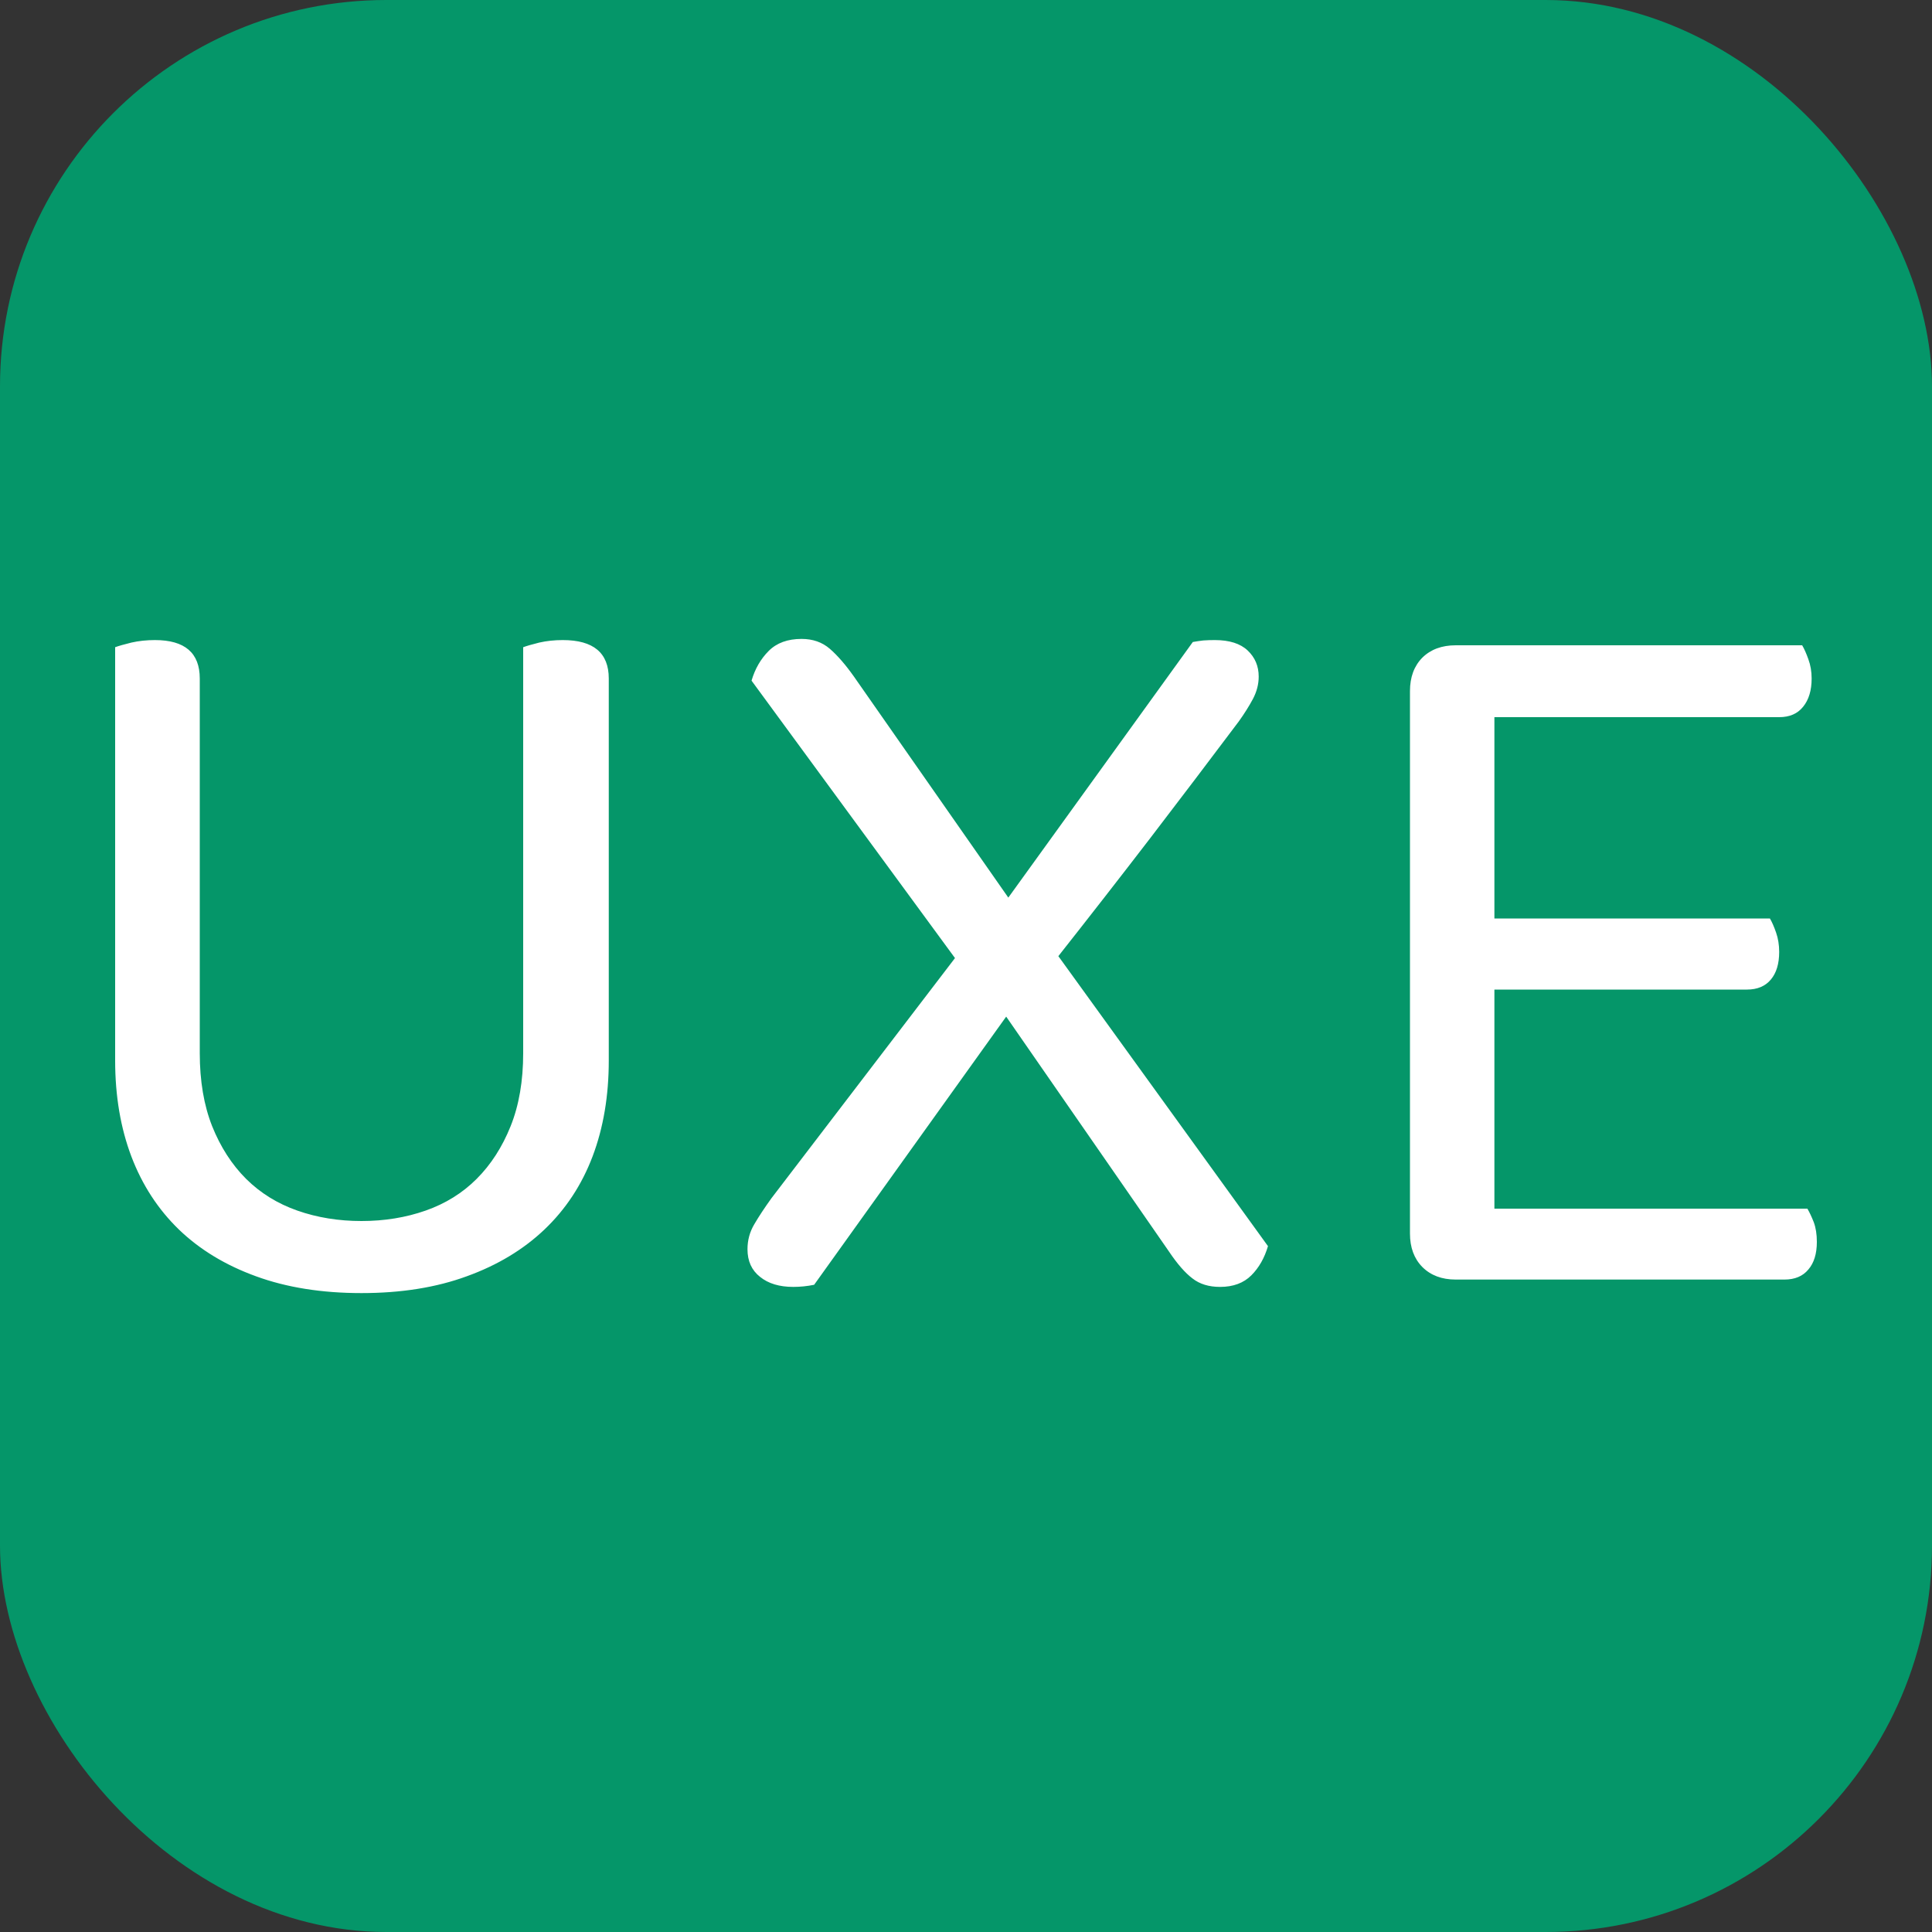
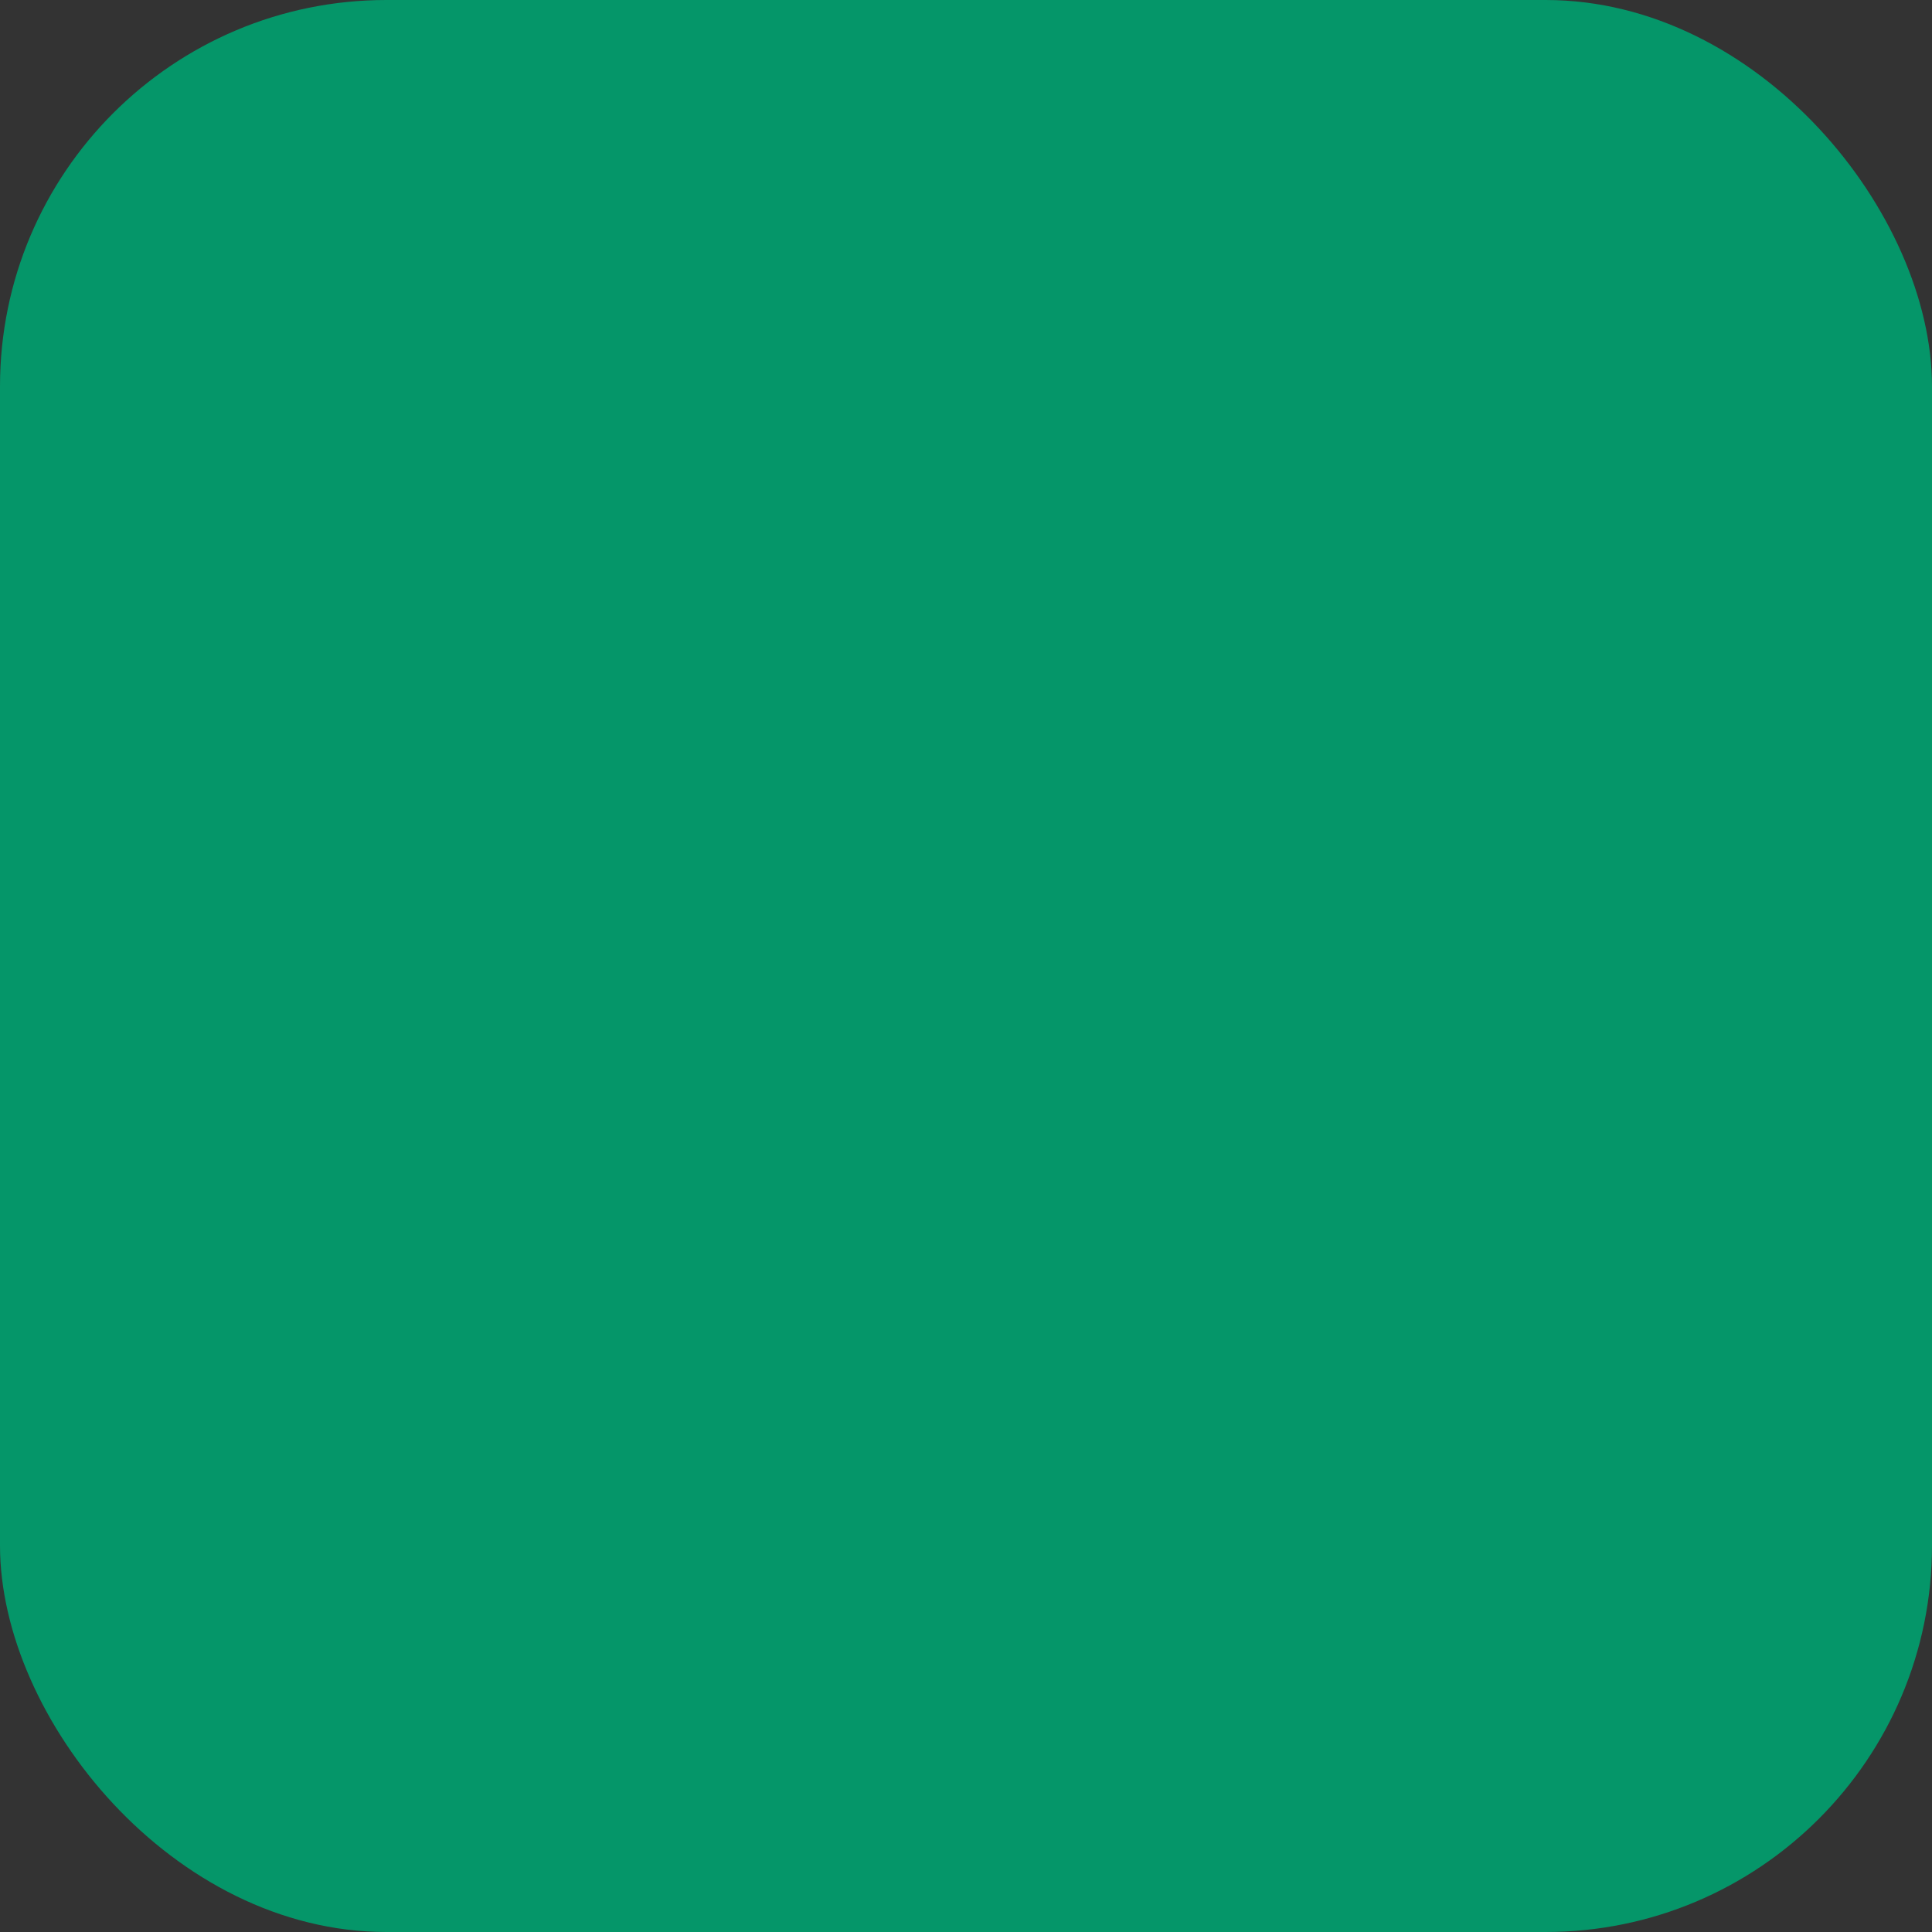
<svg xmlns="http://www.w3.org/2000/svg" width="256" height="256" viewBox="0 0 100 100">
  <rect x="0" y="0" width="100" height="100" fill="#333333" stroke="none" />
  <rect width="100" height="100" rx="20" fill="#059669" />
-   <path fill="#fff" d="M31.51 54.89L31.51 54.89Q31.51 57.64 30.67 59.86Q29.83 62.07 28.18 63.64Q26.54 65.20 24.16 66.06Q21.79 66.93 18.71 66.93L18.71 66.93Q15.63 66.93 13.25 66.06Q10.88 65.20 9.26 63.64Q7.64 62.07 6.80 59.86Q5.96 57.64 5.96 54.89L5.96 54.89L5.96 33.50Q6.23 33.40 6.80 33.26Q7.37 33.13 8.02 33.13L8.02 33.13Q10.34 33.13 10.34 35.12L10.34 35.12L10.34 54.51Q10.34 56.67 10.98 58.29Q11.63 59.91 12.74 61.02Q13.85 62.12 15.39 62.66Q16.93 63.20 18.71 63.20L18.71 63.20Q20.49 63.20 22.03 62.66Q23.57 62.12 24.67 61.02Q25.78 59.91 26.43 58.29Q27.08 56.67 27.08 54.51L27.08 54.51L27.08 33.50Q27.35 33.40 27.91 33.26Q28.48 33.13 29.13 33.13L29.13 33.13Q31.51 33.13 31.51 35.12L31.51 35.12L31.51 54.89ZM60.50 64.77L52.08 52.62L42.14 66.50Q41.60 66.61 41.06 66.61L41.06 66.61Q39.98 66.61 39.34 66.09Q38.69 65.58 38.69 64.66L38.69 64.66Q38.69 63.96 39.04 63.37Q39.39 62.77 39.93 62.02L39.93 62.02L49.43 49.59L38.90 35.23Q39.17 34.31 39.79 33.69Q40.41 33.07 41.49 33.07L41.49 33.07Q42.36 33.07 42.95 33.58Q43.55 34.10 44.20 35.02L44.20 35.02L52.19 46.46L61.74 33.23Q62.02 33.18 62.28 33.15Q62.55 33.13 62.88 33.13L62.88 33.13Q64.01 33.13 64.58 33.67Q65.15 34.21 65.15 35.02L65.15 35.02Q65.15 35.61 64.85 36.18Q64.55 36.74 64.12 37.34L64.12 37.34Q61.85 40.36 59.53 43.39Q57.21 46.41 54.78 49.49L54.78 49.49L65.63 64.50Q65.36 65.42 64.77 66.01Q64.17 66.61 63.15 66.61L63.15 66.61Q62.28 66.61 61.72 66.17Q61.15 65.74 60.50 64.77L60.50 64.77ZM75.35 66.23L75.35 66.23Q74.27 66.23 73.62 65.58Q72.98 64.93 72.98 63.85L72.98 63.85L72.98 35.77Q72.98 34.69 73.62 34.04Q74.27 33.40 75.35 33.40L75.35 33.40L93.28 33.40Q93.44 33.67 93.60 34.12Q93.77 34.58 93.77 35.12L93.77 35.12Q93.77 36.04 93.33 36.58Q92.90 37.12 92.09 37.12L92.09 37.12L77.35 37.12L77.35 47.54L91.61 47.54Q91.77 47.81 91.93 48.27Q92.09 48.73 92.09 49.27L92.09 49.27Q92.09 50.19 91.66 50.70Q91.23 51.22 90.42 51.22L90.42 51.22L77.35 51.22L77.35 62.56L93.55 62.56Q93.71 62.83 93.88 63.26Q94.04 63.69 94.04 64.28L94.04 64.28Q94.04 65.20 93.60 65.71Q93.17 66.23 92.36 66.23L92.36 66.23L75.35 66.23Z" />
</svg>